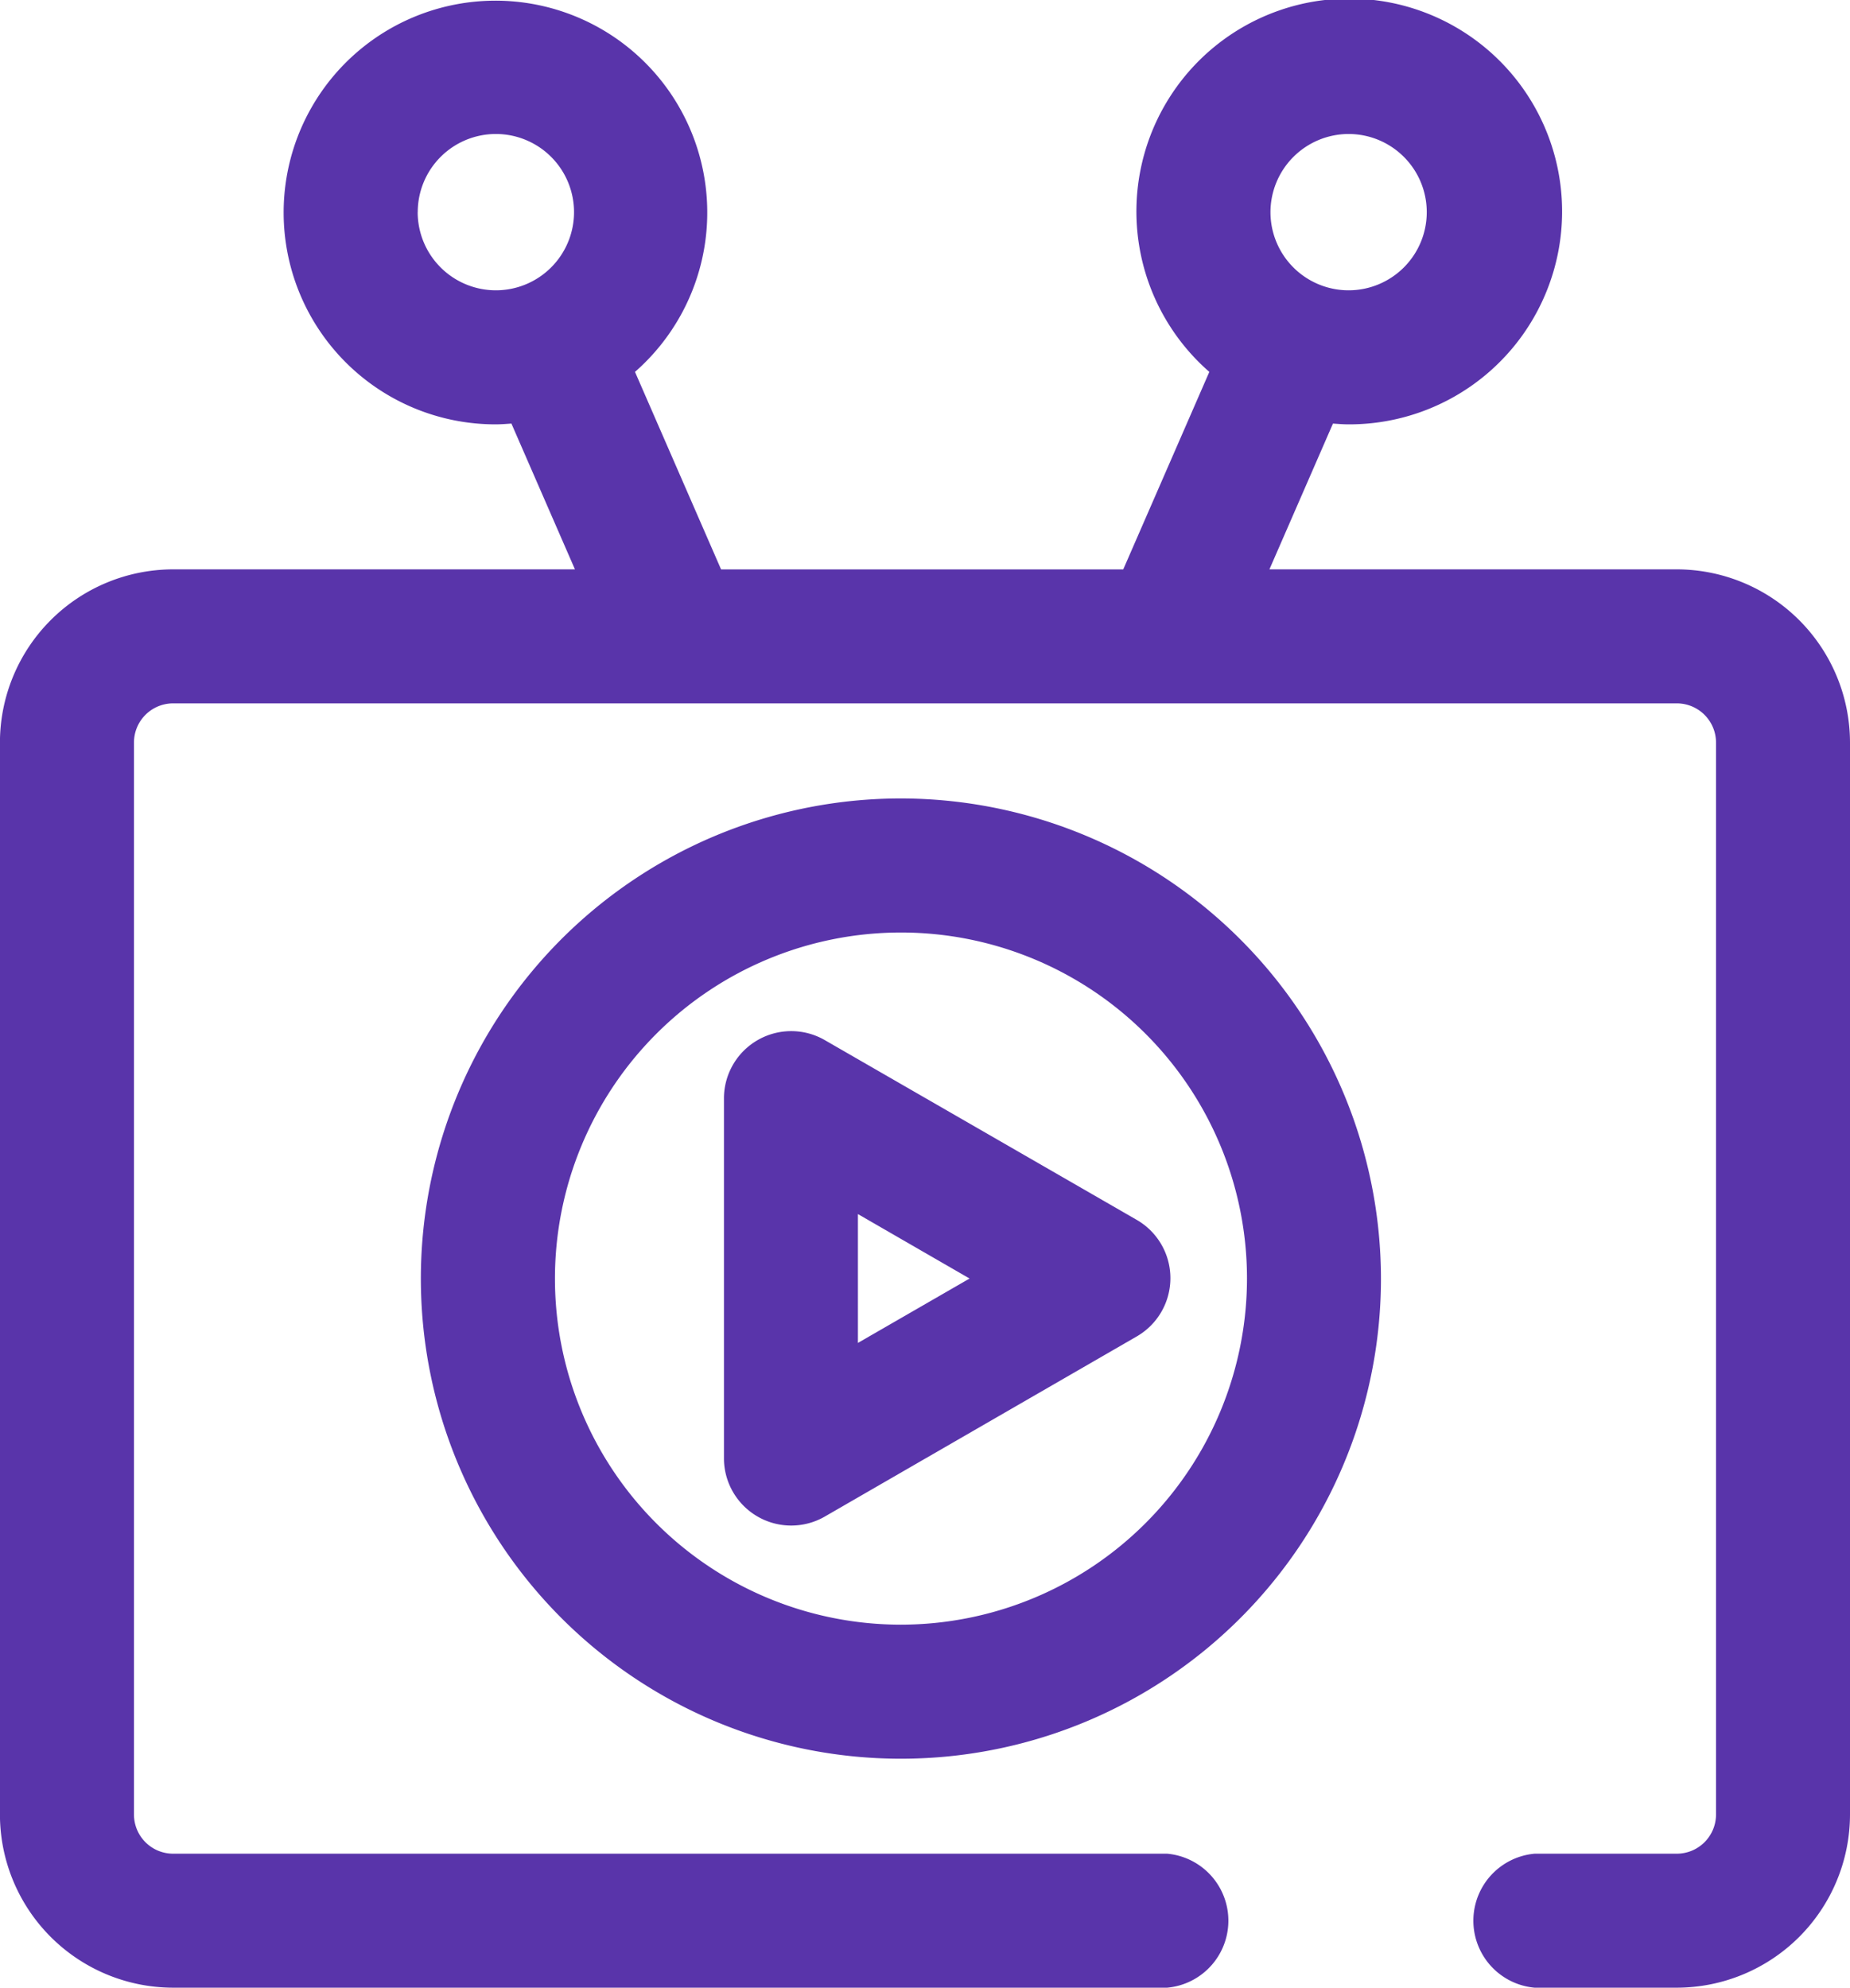
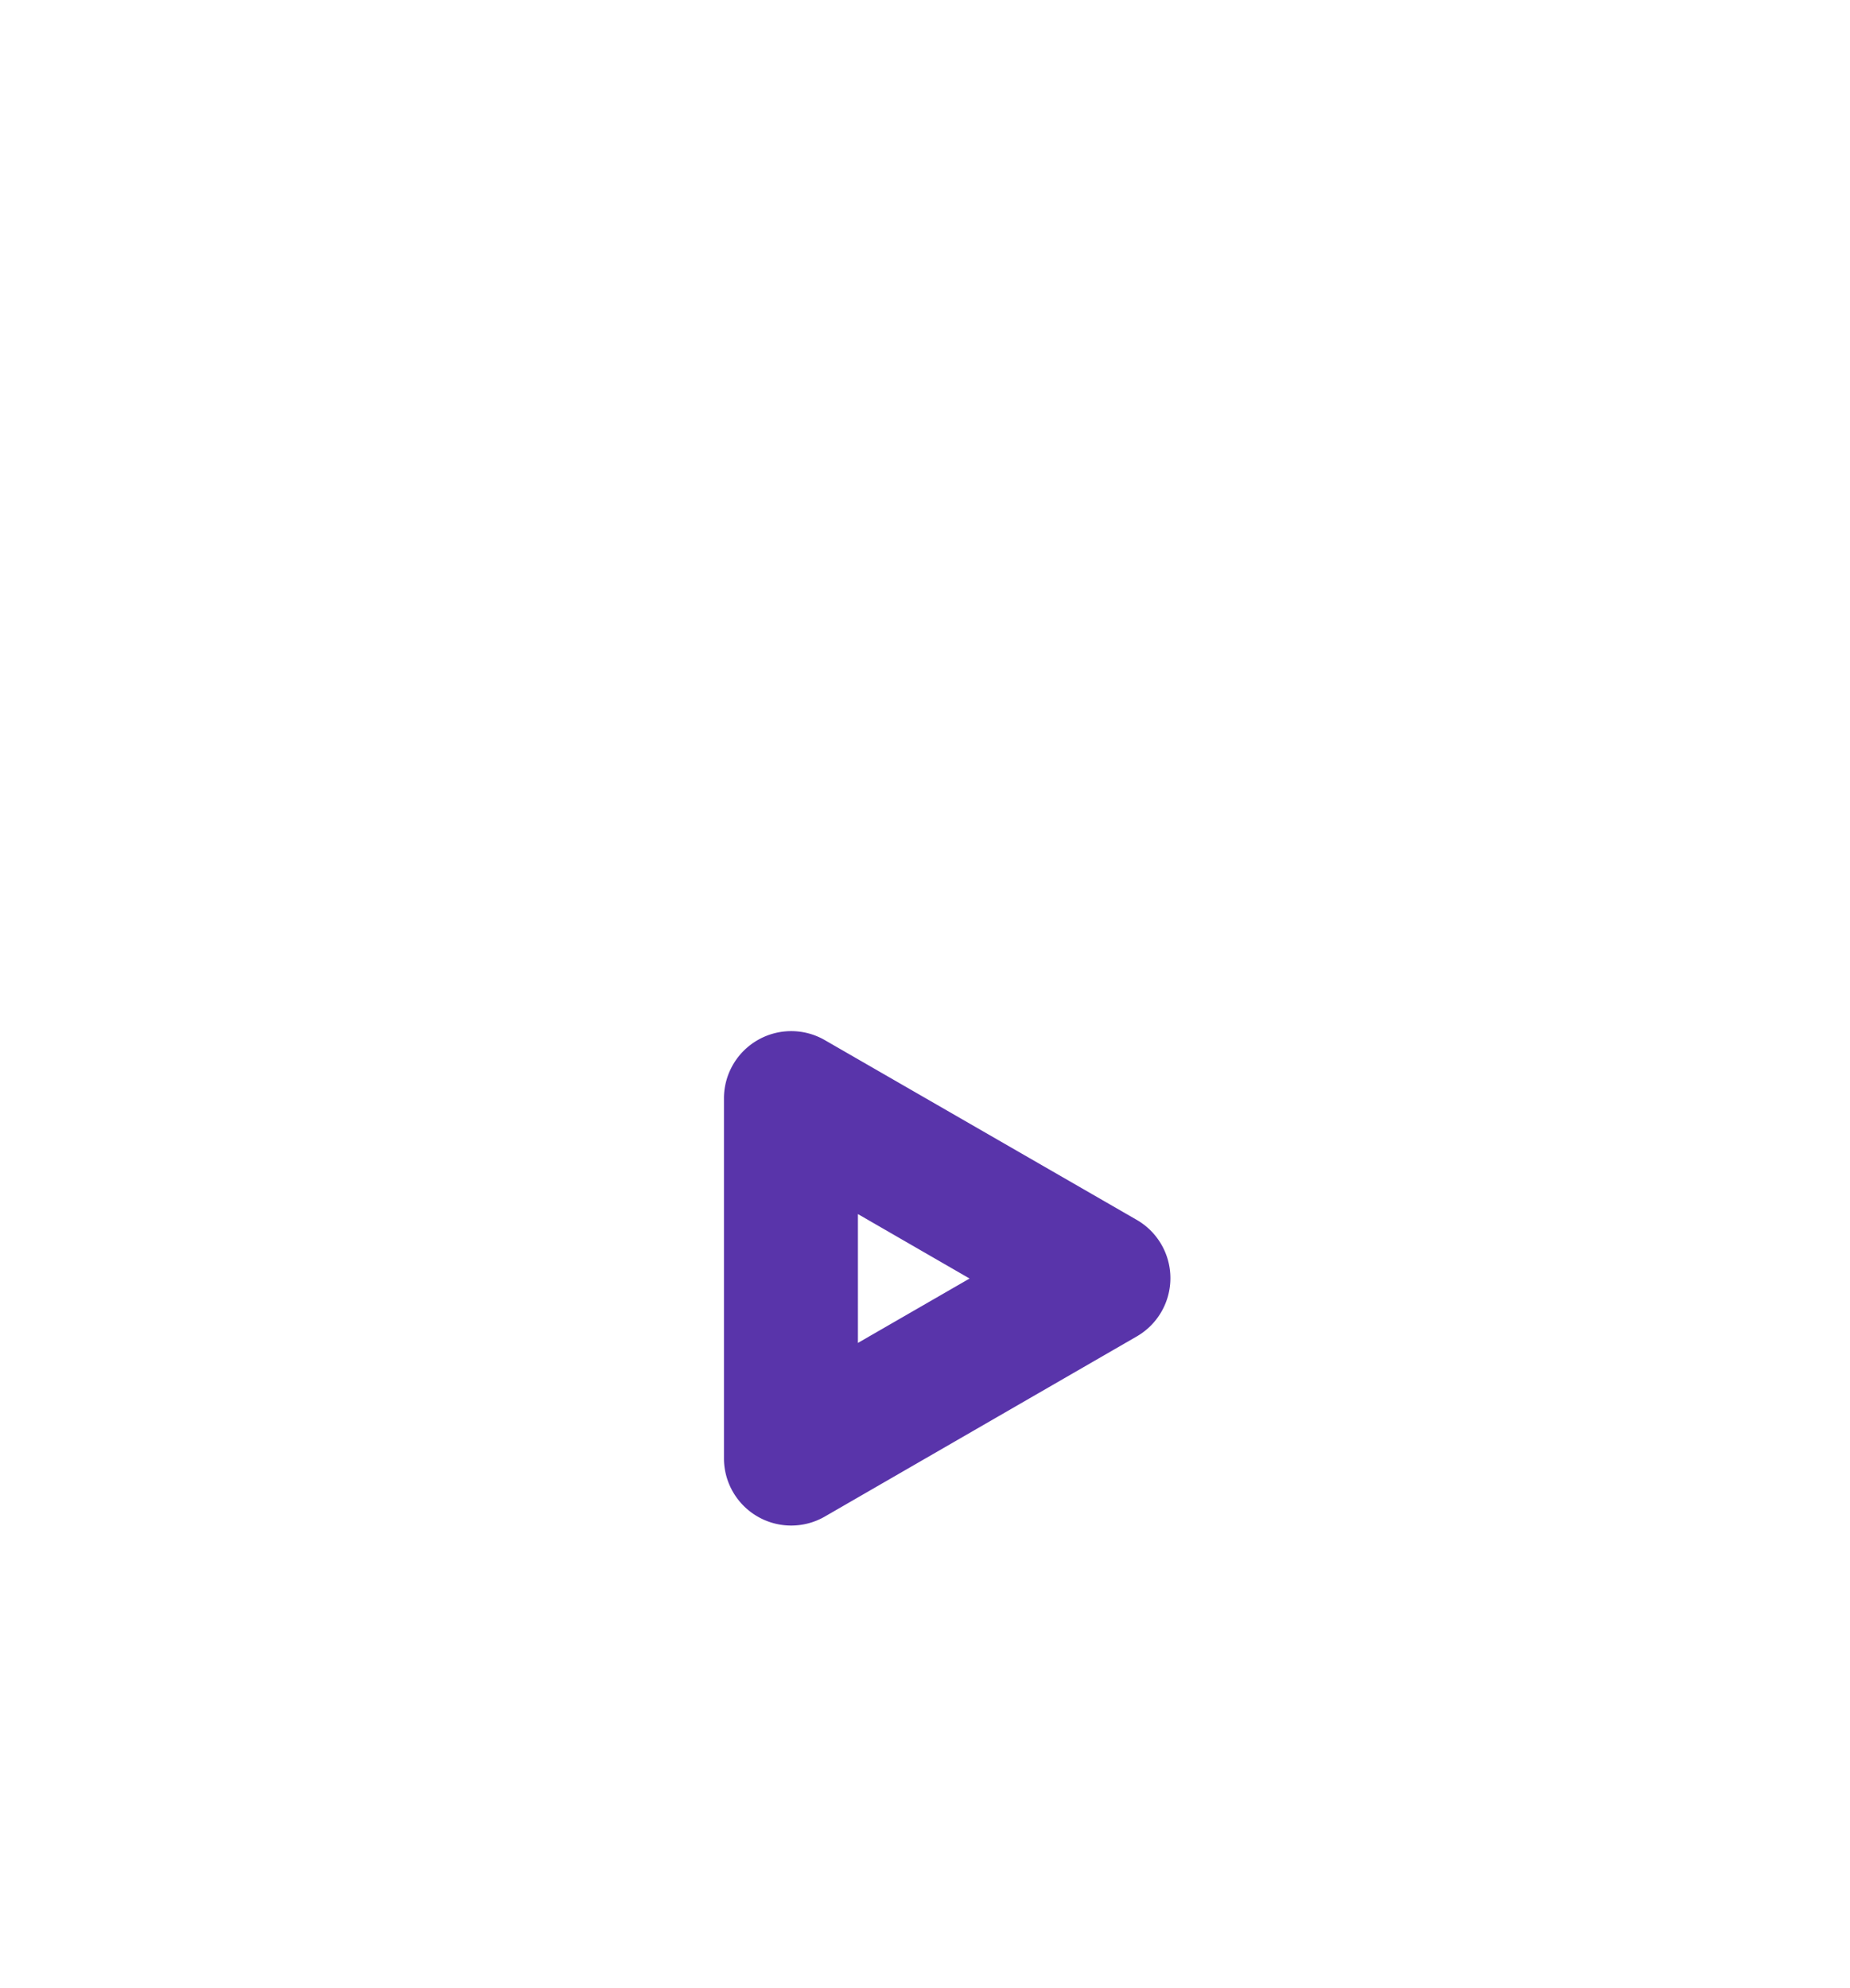
<svg xmlns="http://www.w3.org/2000/svg" width="30.256" height="32.502" viewBox="0 0 30.256 32.502">
  <g id="그룹_26632" data-name="그룹 26632" transform="translate(0 0)">
-     <path id="패스_22026" data-name="패스 22026" d="M288.515,28.513h-6.663l1.039-2.384c.084.006.169.013.255.013a3.481,3.481,0,1,0-2.277-.858l-1.408,3.23h-6.577l-1.408-3.23a3.464,3.464,0,1,0-2.277.858c.086,0,.171-.007.256-.013l1.039,2.384h-6.572a2.835,2.835,0,0,0-2.832,2.832V48.873a2.835,2.835,0,0,0,2.832,2.832H280.18a1.1,1.1,0,0,0,0-2.191H263.923a.641.641,0,0,1-.641-.641V31.345a.641.641,0,0,1,.641-.641h24.592a.642.642,0,0,1,.641.641V48.873a.642.642,0,0,1-.641.641h-2.327a1.1,1.1,0,0,0,0,2.191h2.327a2.836,2.836,0,0,0,2.832-2.832V31.345a2.836,2.836,0,0,0-2.832-2.832m-5.368-7.119a1.278,1.278,0,1,1-1.278,1.278,1.28,1.28,0,0,1,1.278-1.278m-15.224,1.278A1.278,1.278,0,1,1,269.2,23.95a1.279,1.279,0,0,1-1.278-1.278" transform="translate(-261.091 -19.203)" fill="#5934aa" />
-     <path id="패스_22027" data-name="패스 22027" d="M294.076,66.869a7.851,7.851,0,1,0,7.85,7.851,7.86,7.86,0,0,0-7.85-7.851m0,13.51a5.659,5.659,0,1,1,5.659-5.659,5.666,5.666,0,0,1-5.659,5.659" transform="translate(-279.341 -53.813)" fill="#5934aa" />
    <path id="패스_22028" data-name="패스 22028" d="M305.961,80.9a1.1,1.1,0,0,0-1.643.949v5.9a1.1,1.1,0,0,0,1.643.949l5.113-2.952a1.1,1.1,0,0,0,0-1.9Zm.548,4.955V83.748l1.826,1.054Z" transform="translate(-292.478 -63.896)" fill="#5934aa" />
  </g>
</svg>